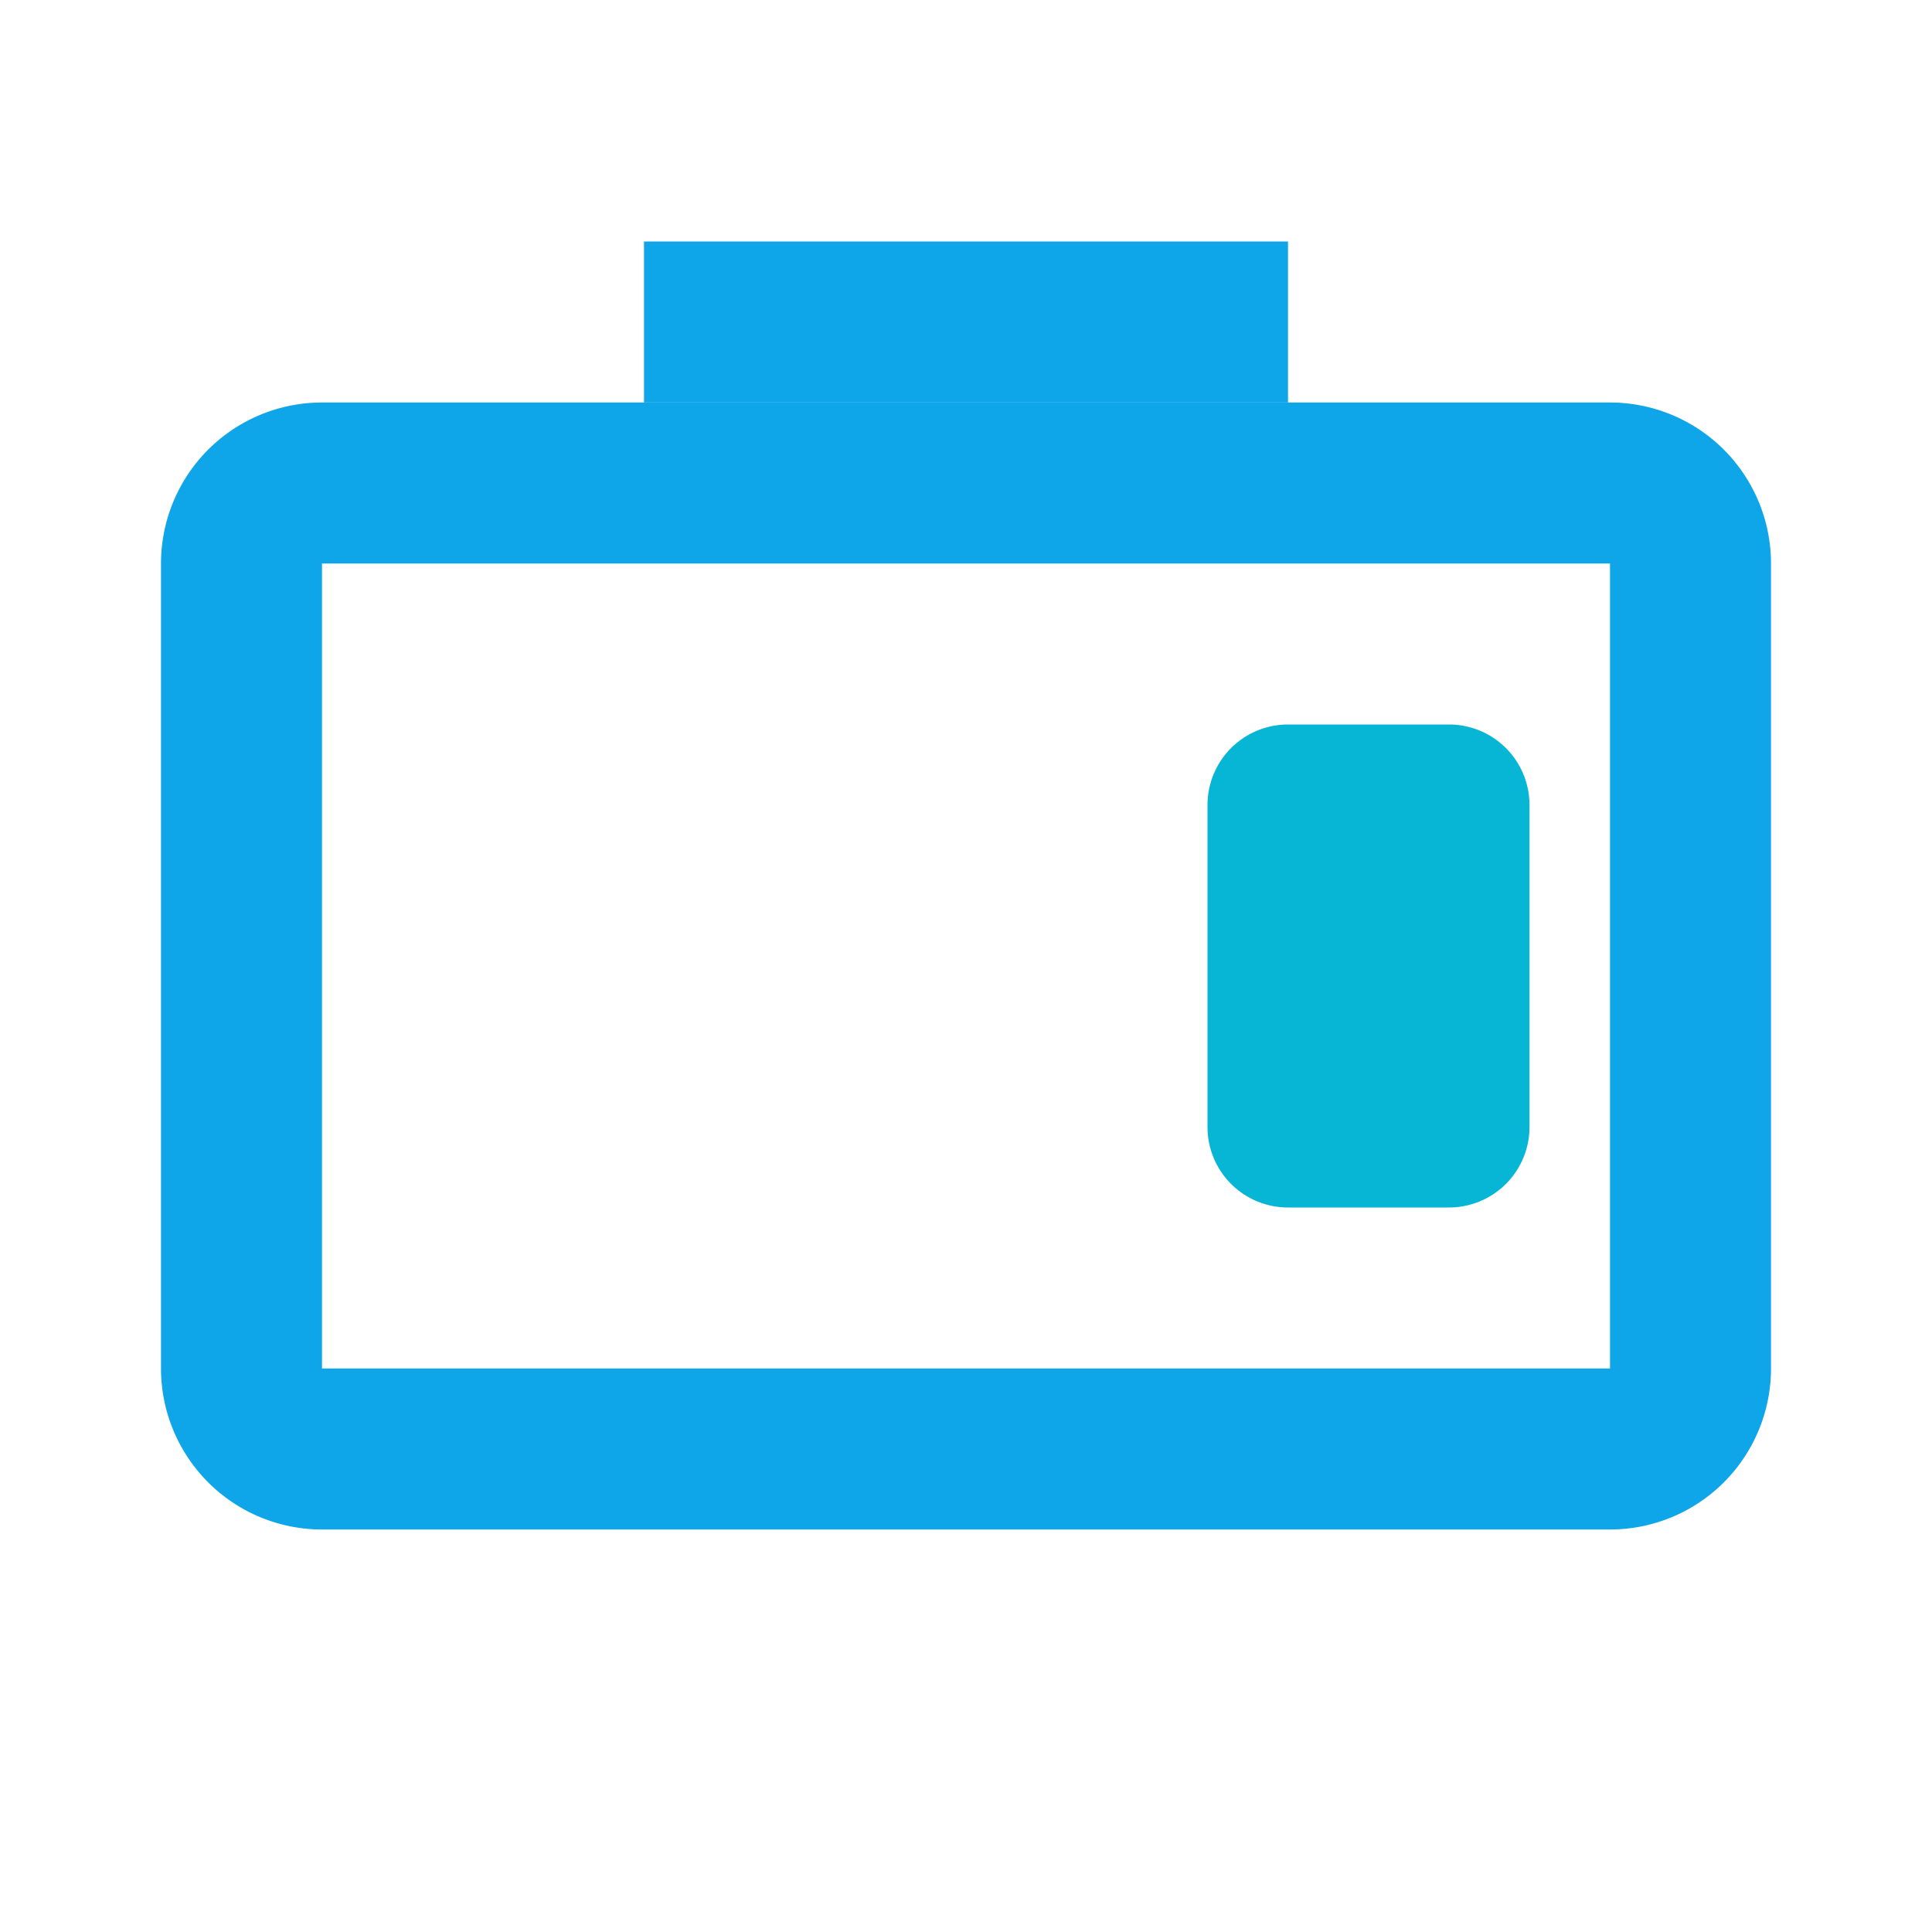
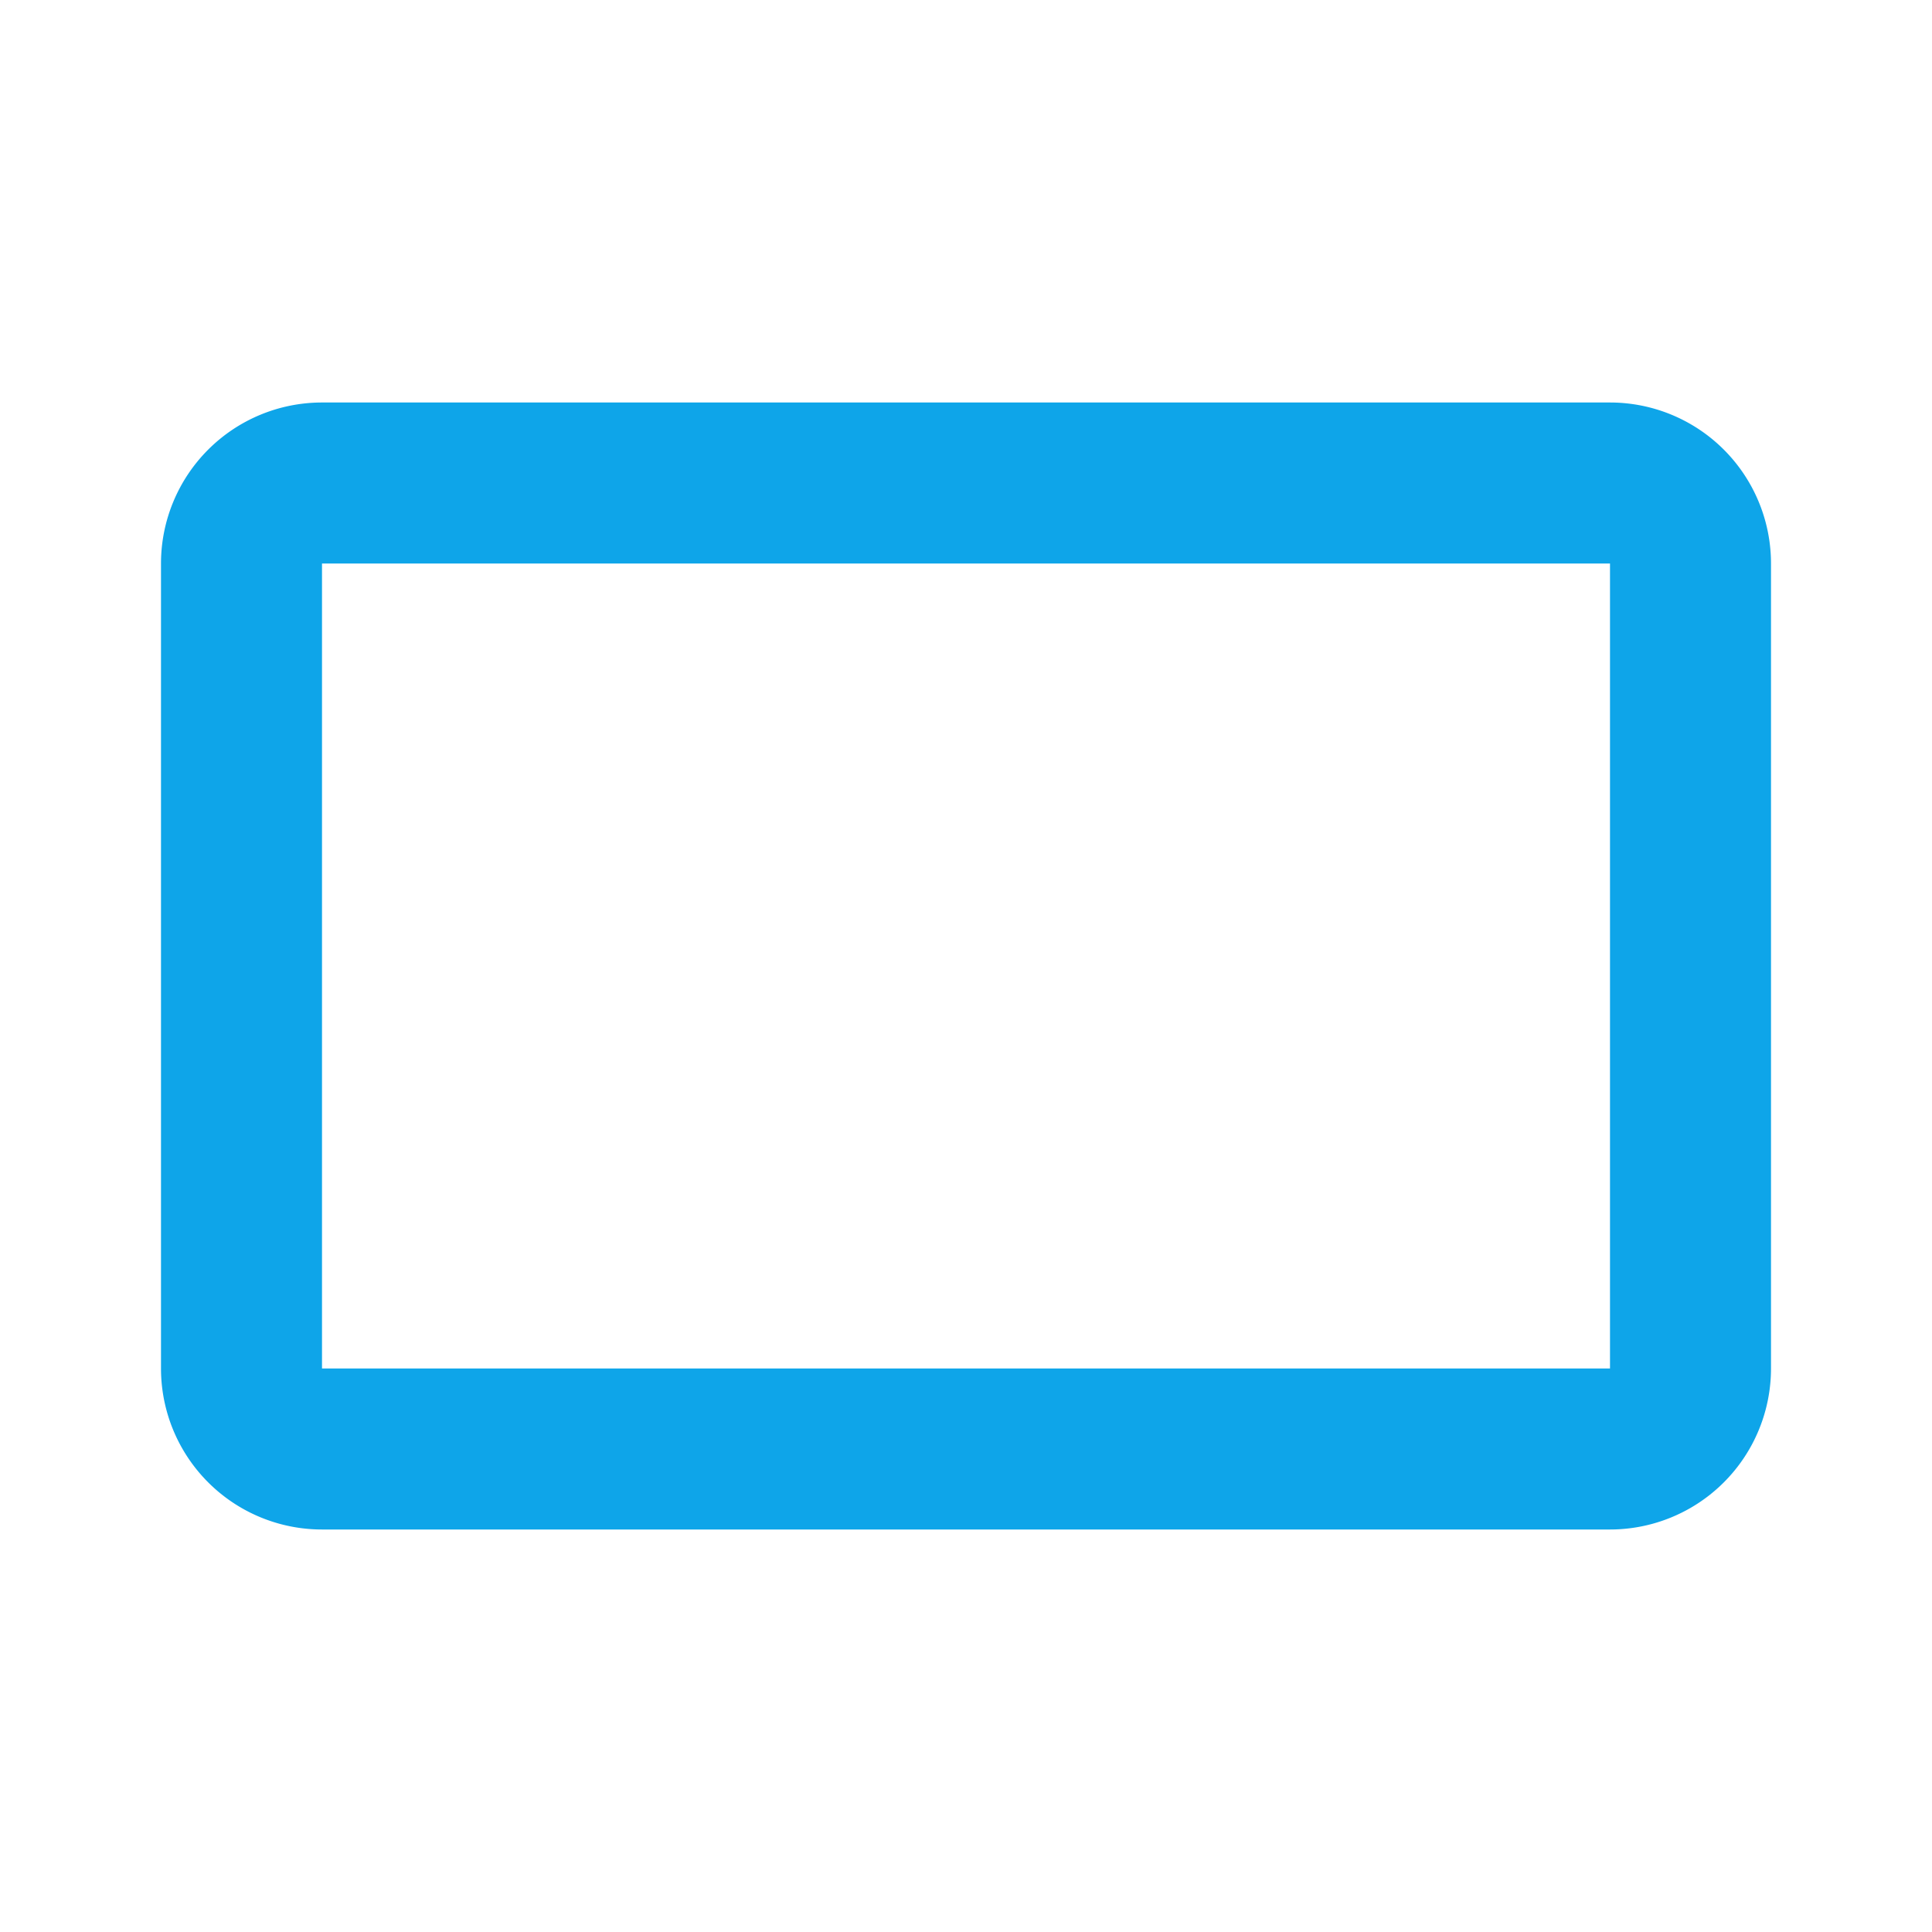
<svg xmlns="http://www.w3.org/2000/svg" viewBox="0 0 24 24" width="24" height="24">
-   <path fill="#0ea5e9" d="M20 5H4a2 2 0 0 0-2 2v10a2 2 0 0 0 2 2h16a2 2 0 0 0 2-2V7a2 2 0 0 0-2-2zm0 12H4V7h16v10z" />
-   <path fill="#06b6d4" d="M18 9a1 1 0 0 1 1 1v4a1 1 0 0 1-1 1h-2a1 1 0 0 1-1-1v-4a1 1 0 0 1 1-1h2z" />
-   <path fill="#0ea5e9" d="M8 3h8v2H8z" />
+   <path fill="#0ea5e9" d="M20 5H4a2 2 0 0 0-2 2v10a2 2 0 0 0 2 2h16a2 2 0 0 0 2-2V7a2 2 0 0 0-2-2zm0 12H4V7h16v10" />
</svg>